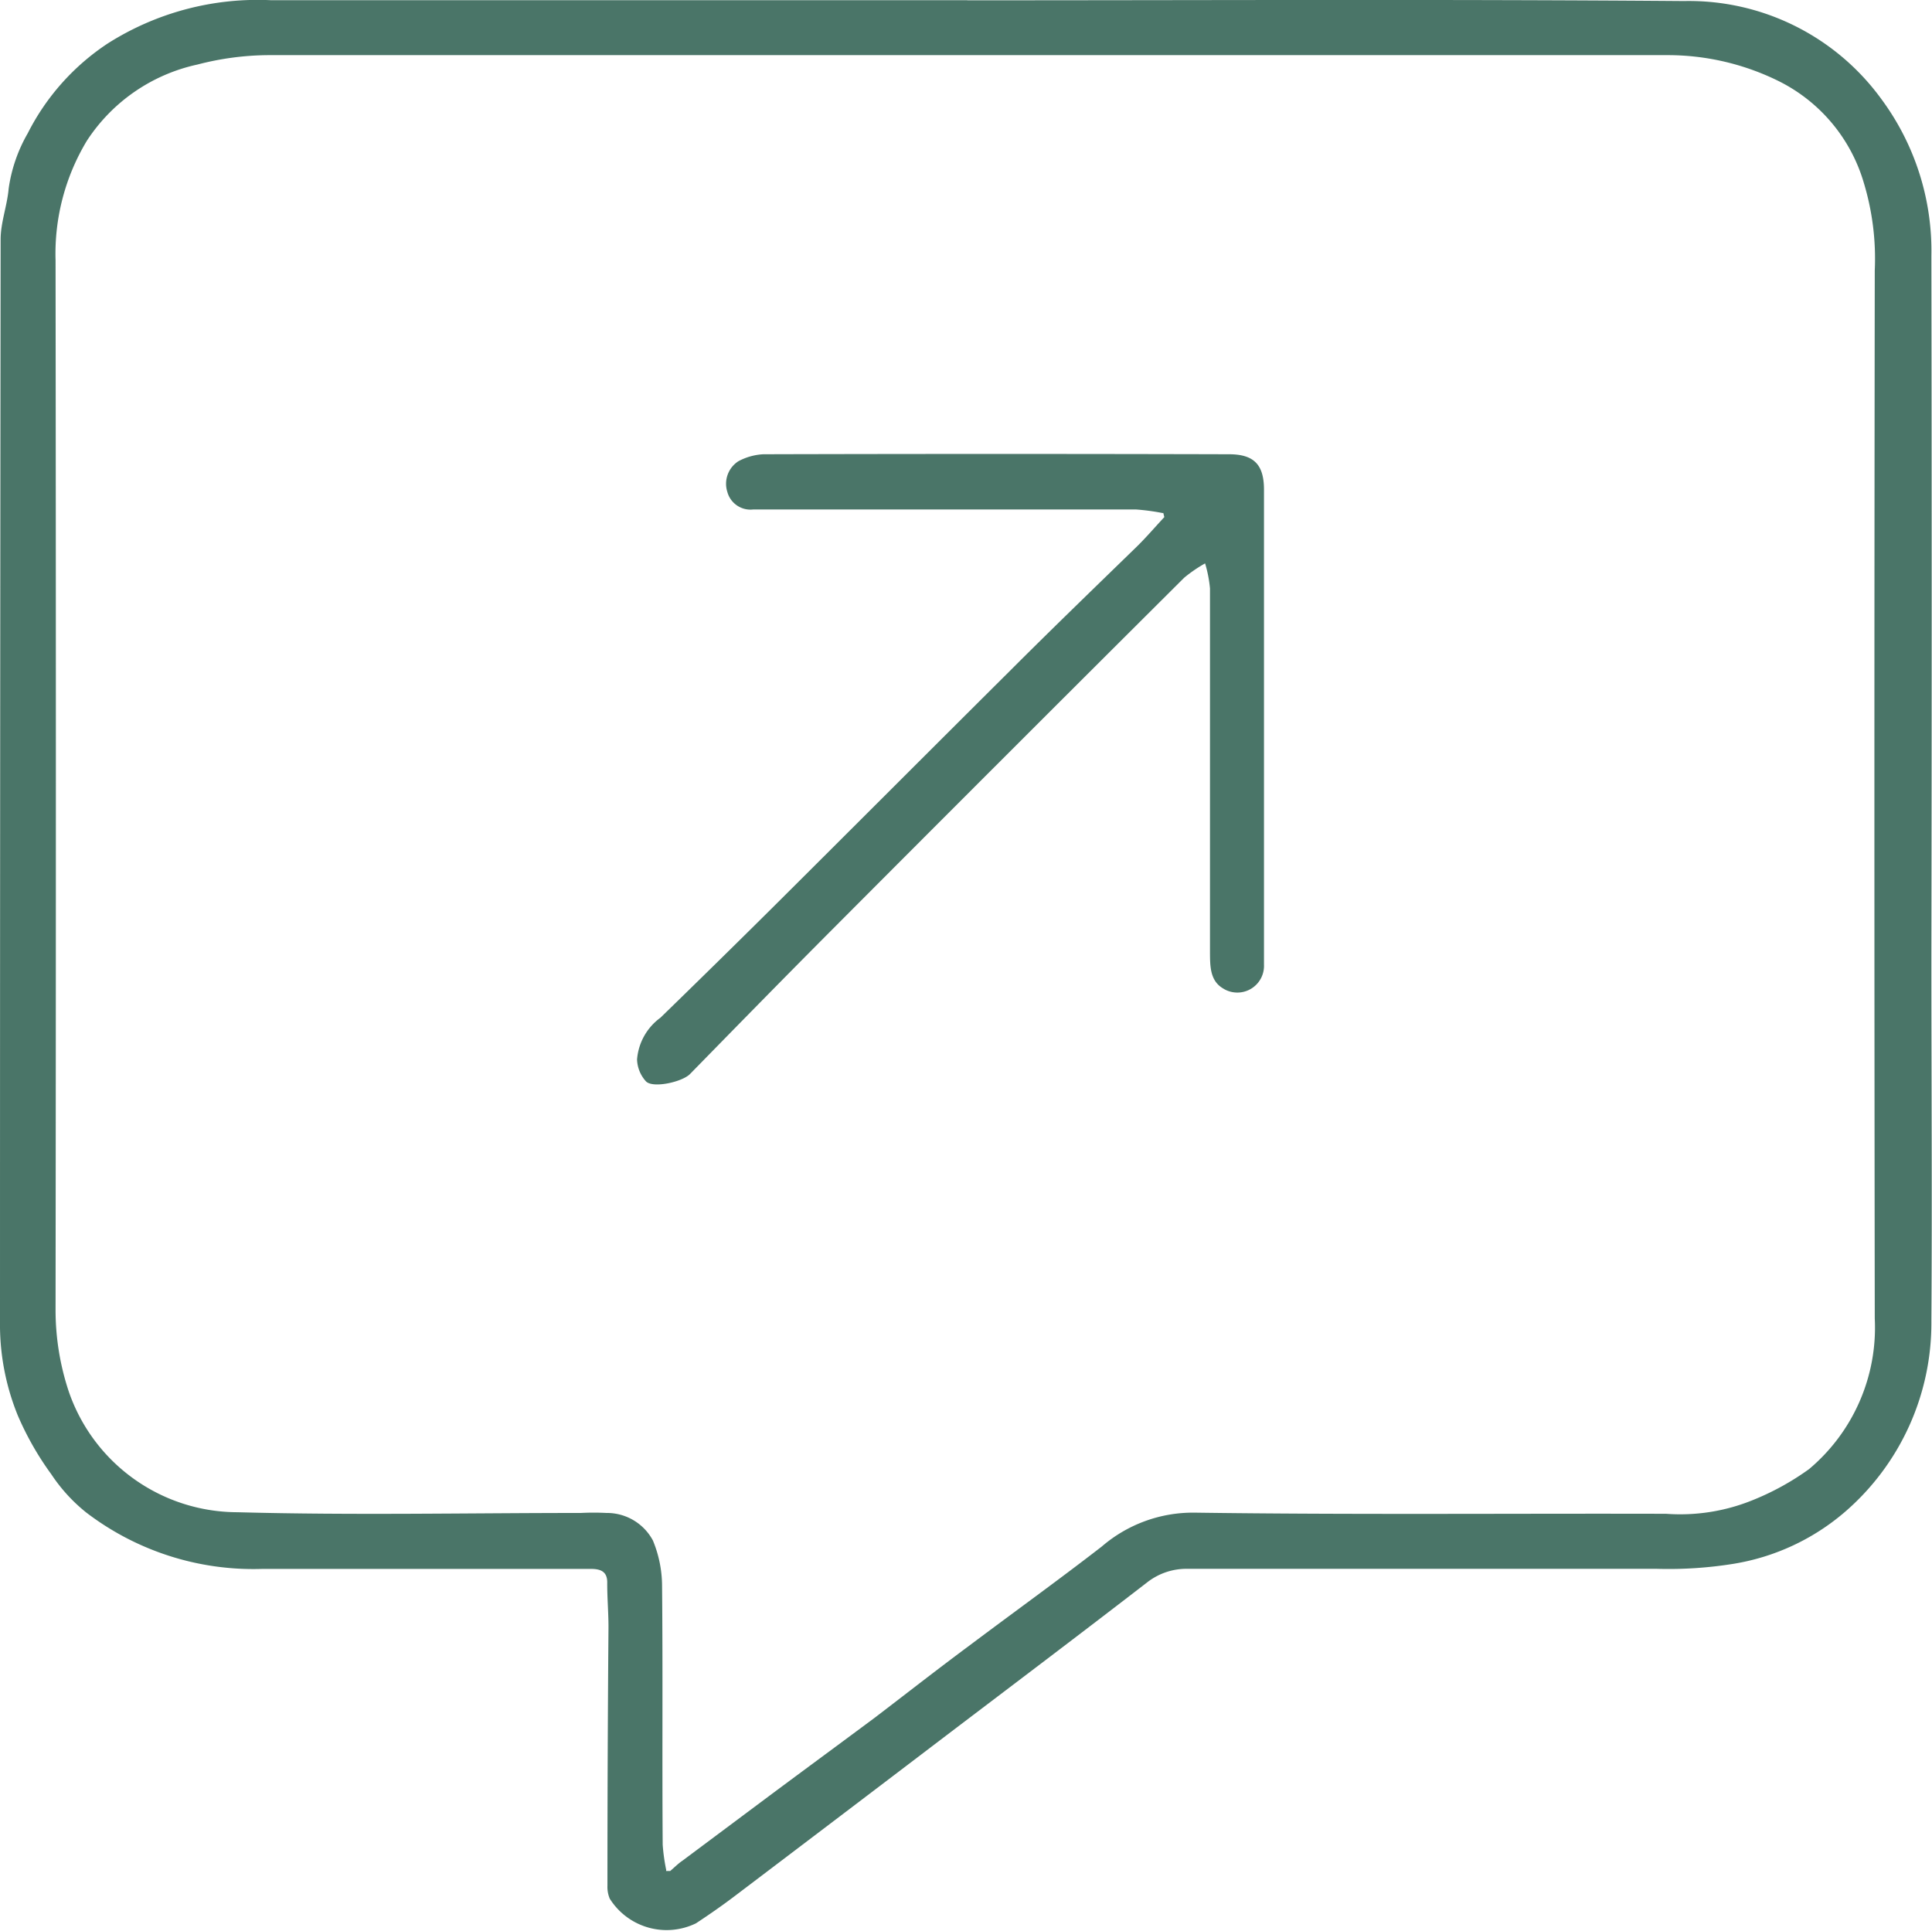
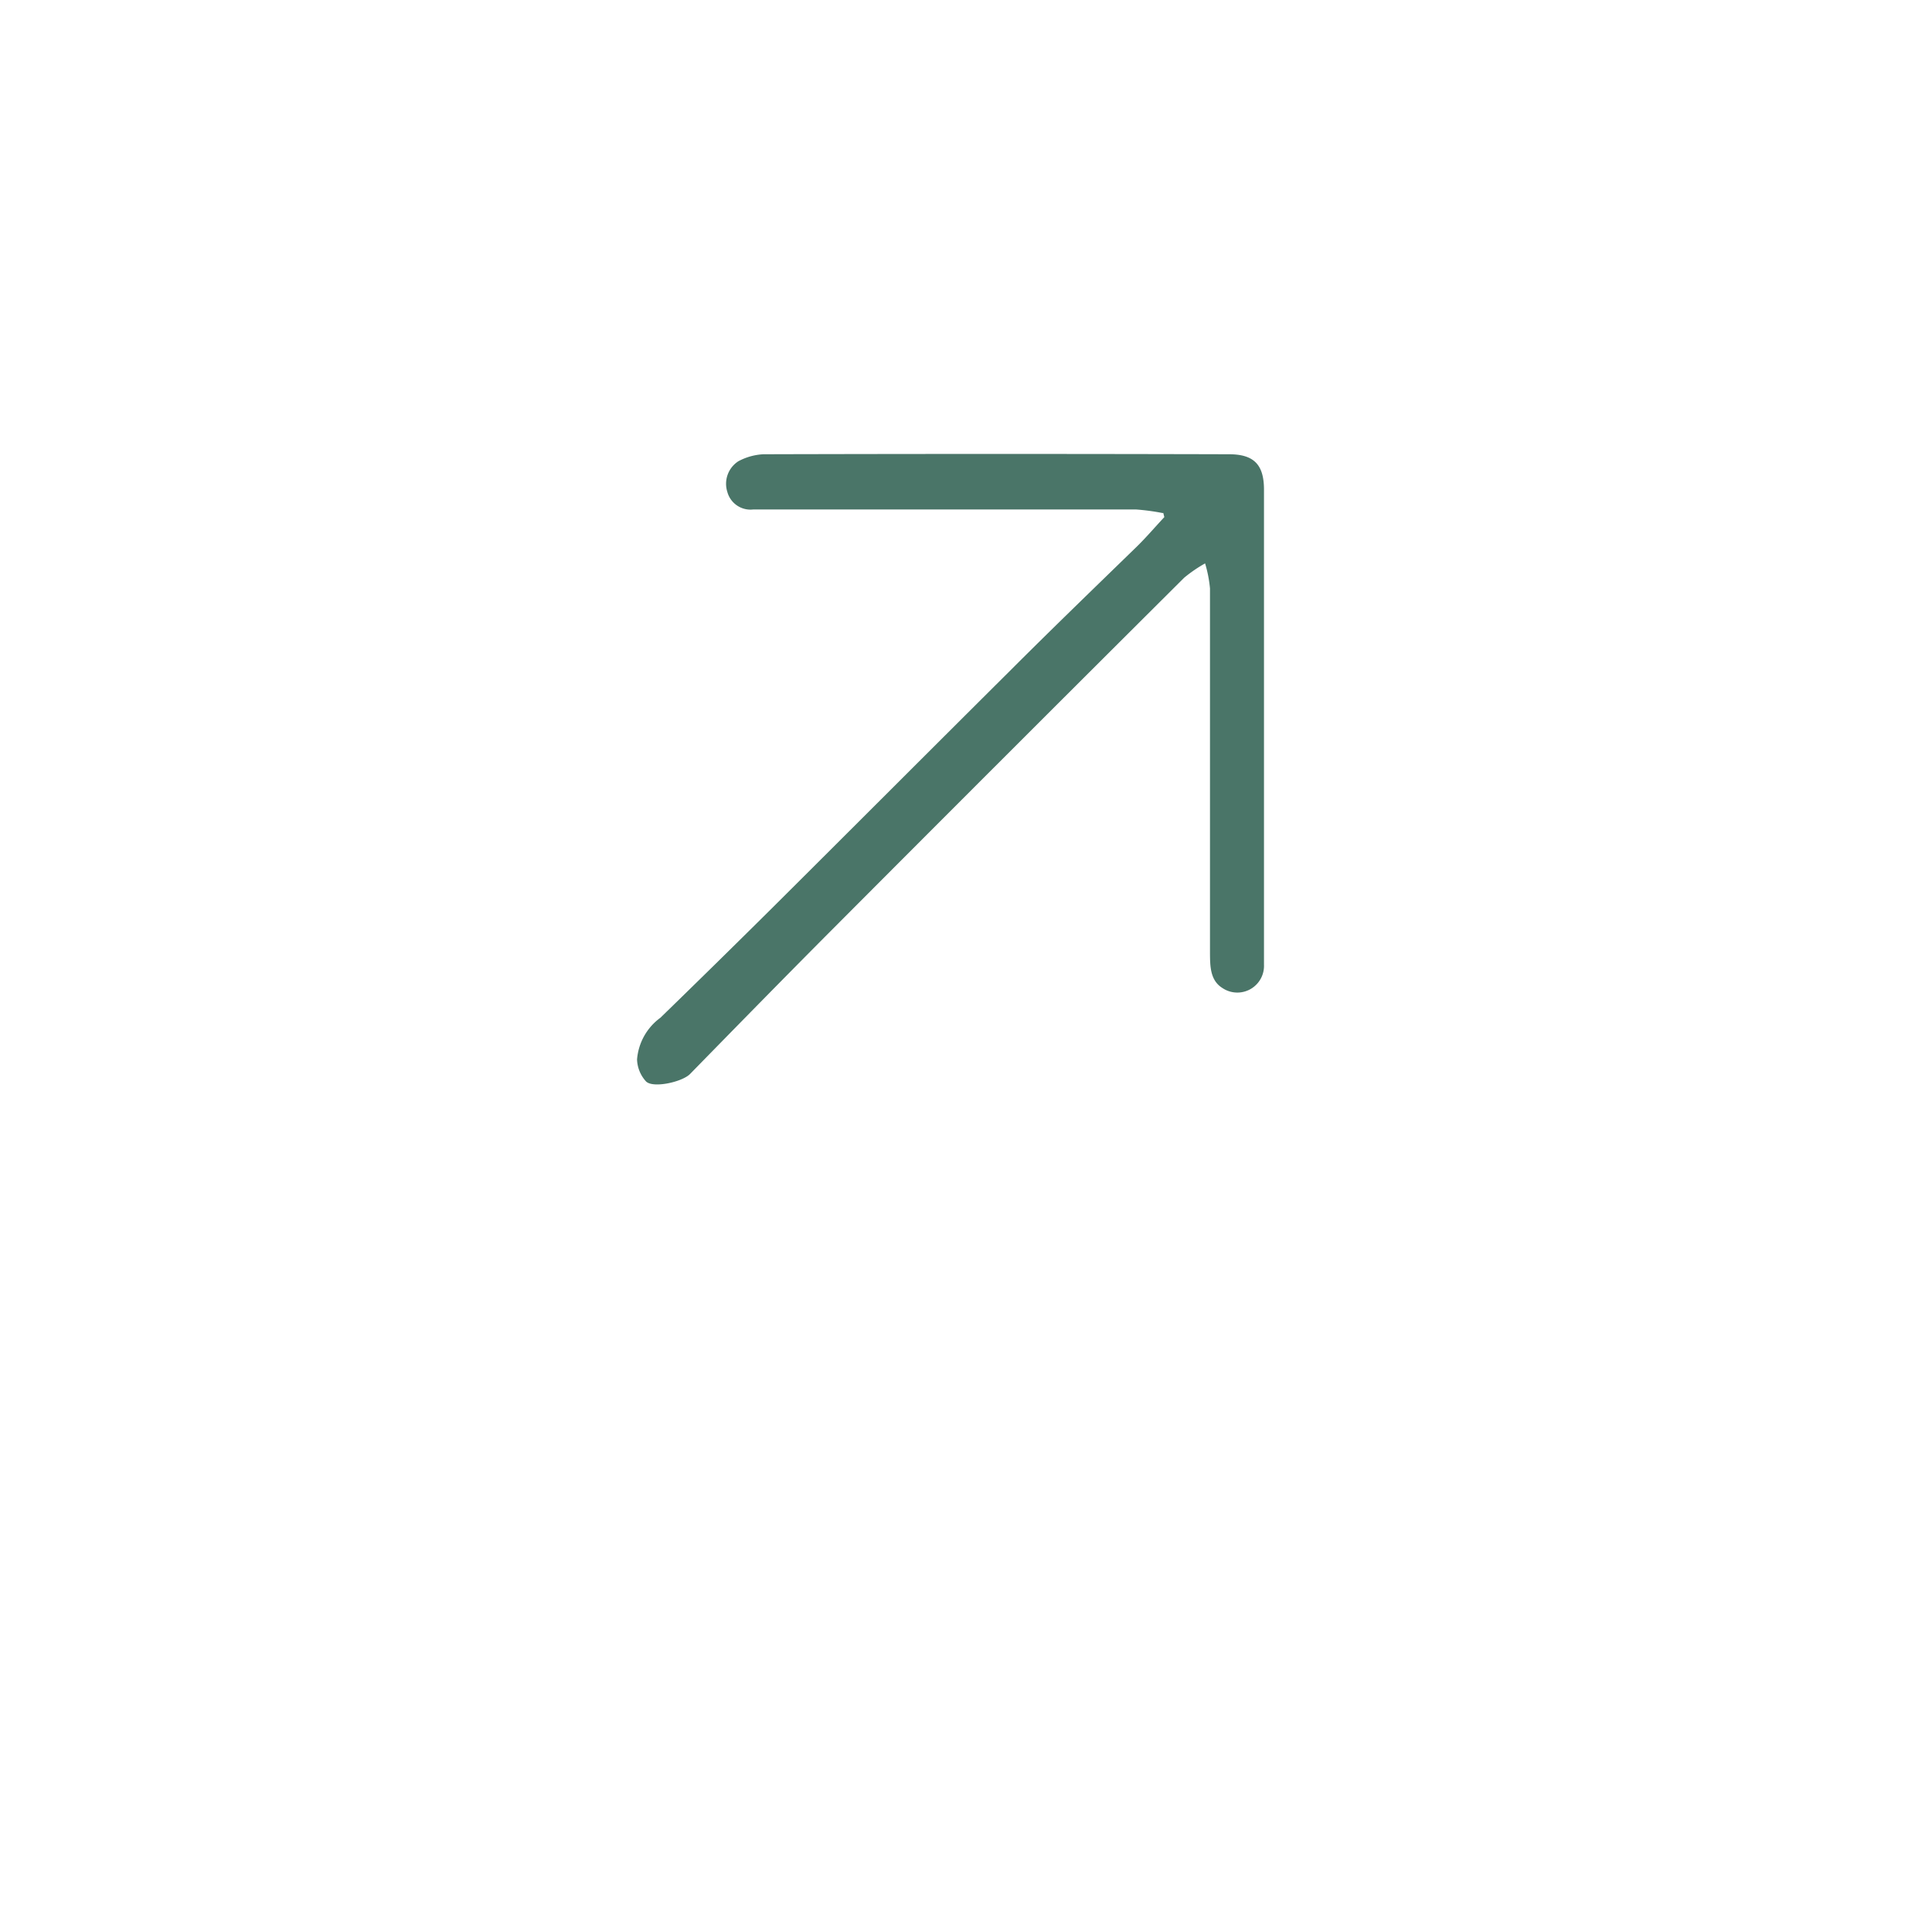
<svg xmlns="http://www.w3.org/2000/svg" width="18.533" height="18.523" viewBox="0 0 18.533 18.523">
  <g id="Capa_1" data-name="Capa 1" transform="translate(0 1.411)">
    <g id="Grupo_10" data-name="Grupo 10" transform="translate(0 -1.411)">
-       <path id="Trazado_47" data-name="Trazado 47" d="M9.277.006c2.293,0,4.586-.011,6.879.007a2.282,2.282,0,0,1,1.891.94,2.448,2.448,0,0,1,.48,1.507q.006,3.358,0,6.716c0,1.168.008,2.336,0,3.5a2.393,2.393,0,0,1-.835,1.837,2.173,2.173,0,0,1-1.058.492,3.919,3.919,0,0,1-.737.049q-2.25,0-4.5,0a.611.611,0,0,0-.394.131c-.636.491-1.277.975-1.917,1.461q-1.018.775-2.04,1.549c-.12.091-.244.177-.37.26a.644.644,0,0,1-.827-.237.29.29,0,0,1-.022-.124q0-1.24.01-2.482c0-.142-.013-.285-.012-.428,0-.1-.059-.126-.14-.129-.061,0-.124,0-.185,0-1,0-1.995,0-2.993,0a2.64,2.64,0,0,1-1.682-.543,1.6,1.6,0,0,1-.332-.364,2.882,2.882,0,0,1-.323-.567A2.313,2.313,0,0,1,0,12.739Q0,7.52.006,2.3c0-.162.063-.324.077-.487a1.47,1.47,0,0,1,.183-.531A2.247,2.247,0,0,1,1.032.421,2.683,2.683,0,0,1,2.6.005q3.34,0,6.681,0ZM6.389,17.953l.04,0c.04-.034.077-.072.119-.1l.833-.622c.337-.251.676-.5,1.012-.75.3-.229.6-.464.909-.693.422-.317.85-.625,1.267-.948a1.34,1.34,0,0,1,.89-.325c1.508.021,3.016.007,4.524.011a1.843,1.843,0,0,0,.825-.129,2.545,2.545,0,0,0,.546-.3,1.773,1.773,0,0,0,.63-1.444q-.007-5.028,0-10.056a2.512,2.512,0,0,0-.106-.843,1.587,1.587,0,0,0-.814-.972A2.4,2.4,0,0,0,16,.532q-6.715,0-13.431,0a2.753,2.753,0,0,0-.674.09,1.694,1.694,0,0,0-1.062.732,2.1,2.1,0,0,0-.3,1.147q.006,5.035,0,10.068a2.479,2.479,0,0,0,.127.785,1.715,1.715,0,0,0,1.619,1.157c1.1.03,2.2.007,3.294.007a2.349,2.349,0,0,1,.243,0,.5.5,0,0,1,.447.264,1.146,1.146,0,0,1,.088.437c.008.827,0,1.655.006,2.482a1.815,1.815,0,0,0,.034.243Z" transform="translate(0 -0.003)" fill="#4a7568" />
      <path id="Trazado_48" data-name="Trazado 48" d="M70.578,47.352a2.128,2.128,0,0,0-.252-.034c-.986,0-1.972,0-2.958,0l-.719,0a.23.23,0,0,1-.246-.169.257.257,0,0,1,.106-.294.568.568,0,0,1,.24-.067q2.232-.006,4.466,0c.24,0,.336.1.336.34v4.43c0,.043,0,.085,0,.128a.256.256,0,0,1-.4.222c-.117-.073-.117-.211-.118-.332,0-.491,0-.982,0-1.472,0-.676,0-1.353,0-2.029a1.218,1.218,0,0,0-.047-.24,1.358,1.358,0,0,0-.2.137q-1.707,1.7-3.41,3.409c-.446.448-.888.9-1.331,1.353-.075.076-.351.138-.421.072a.328.328,0,0,1-.087-.212.549.549,0,0,1,.224-.4q.535-.52,1.064-1.045c.768-.764,1.533-1.531,2.3-2.294.4-.4.8-.786,1.206-1.181.092-.09.176-.189.264-.283l-.01-.04Z" transform="translate(-59.426 -42.43)" fill="#4a7568" />
    </g>
  </g>
</svg>